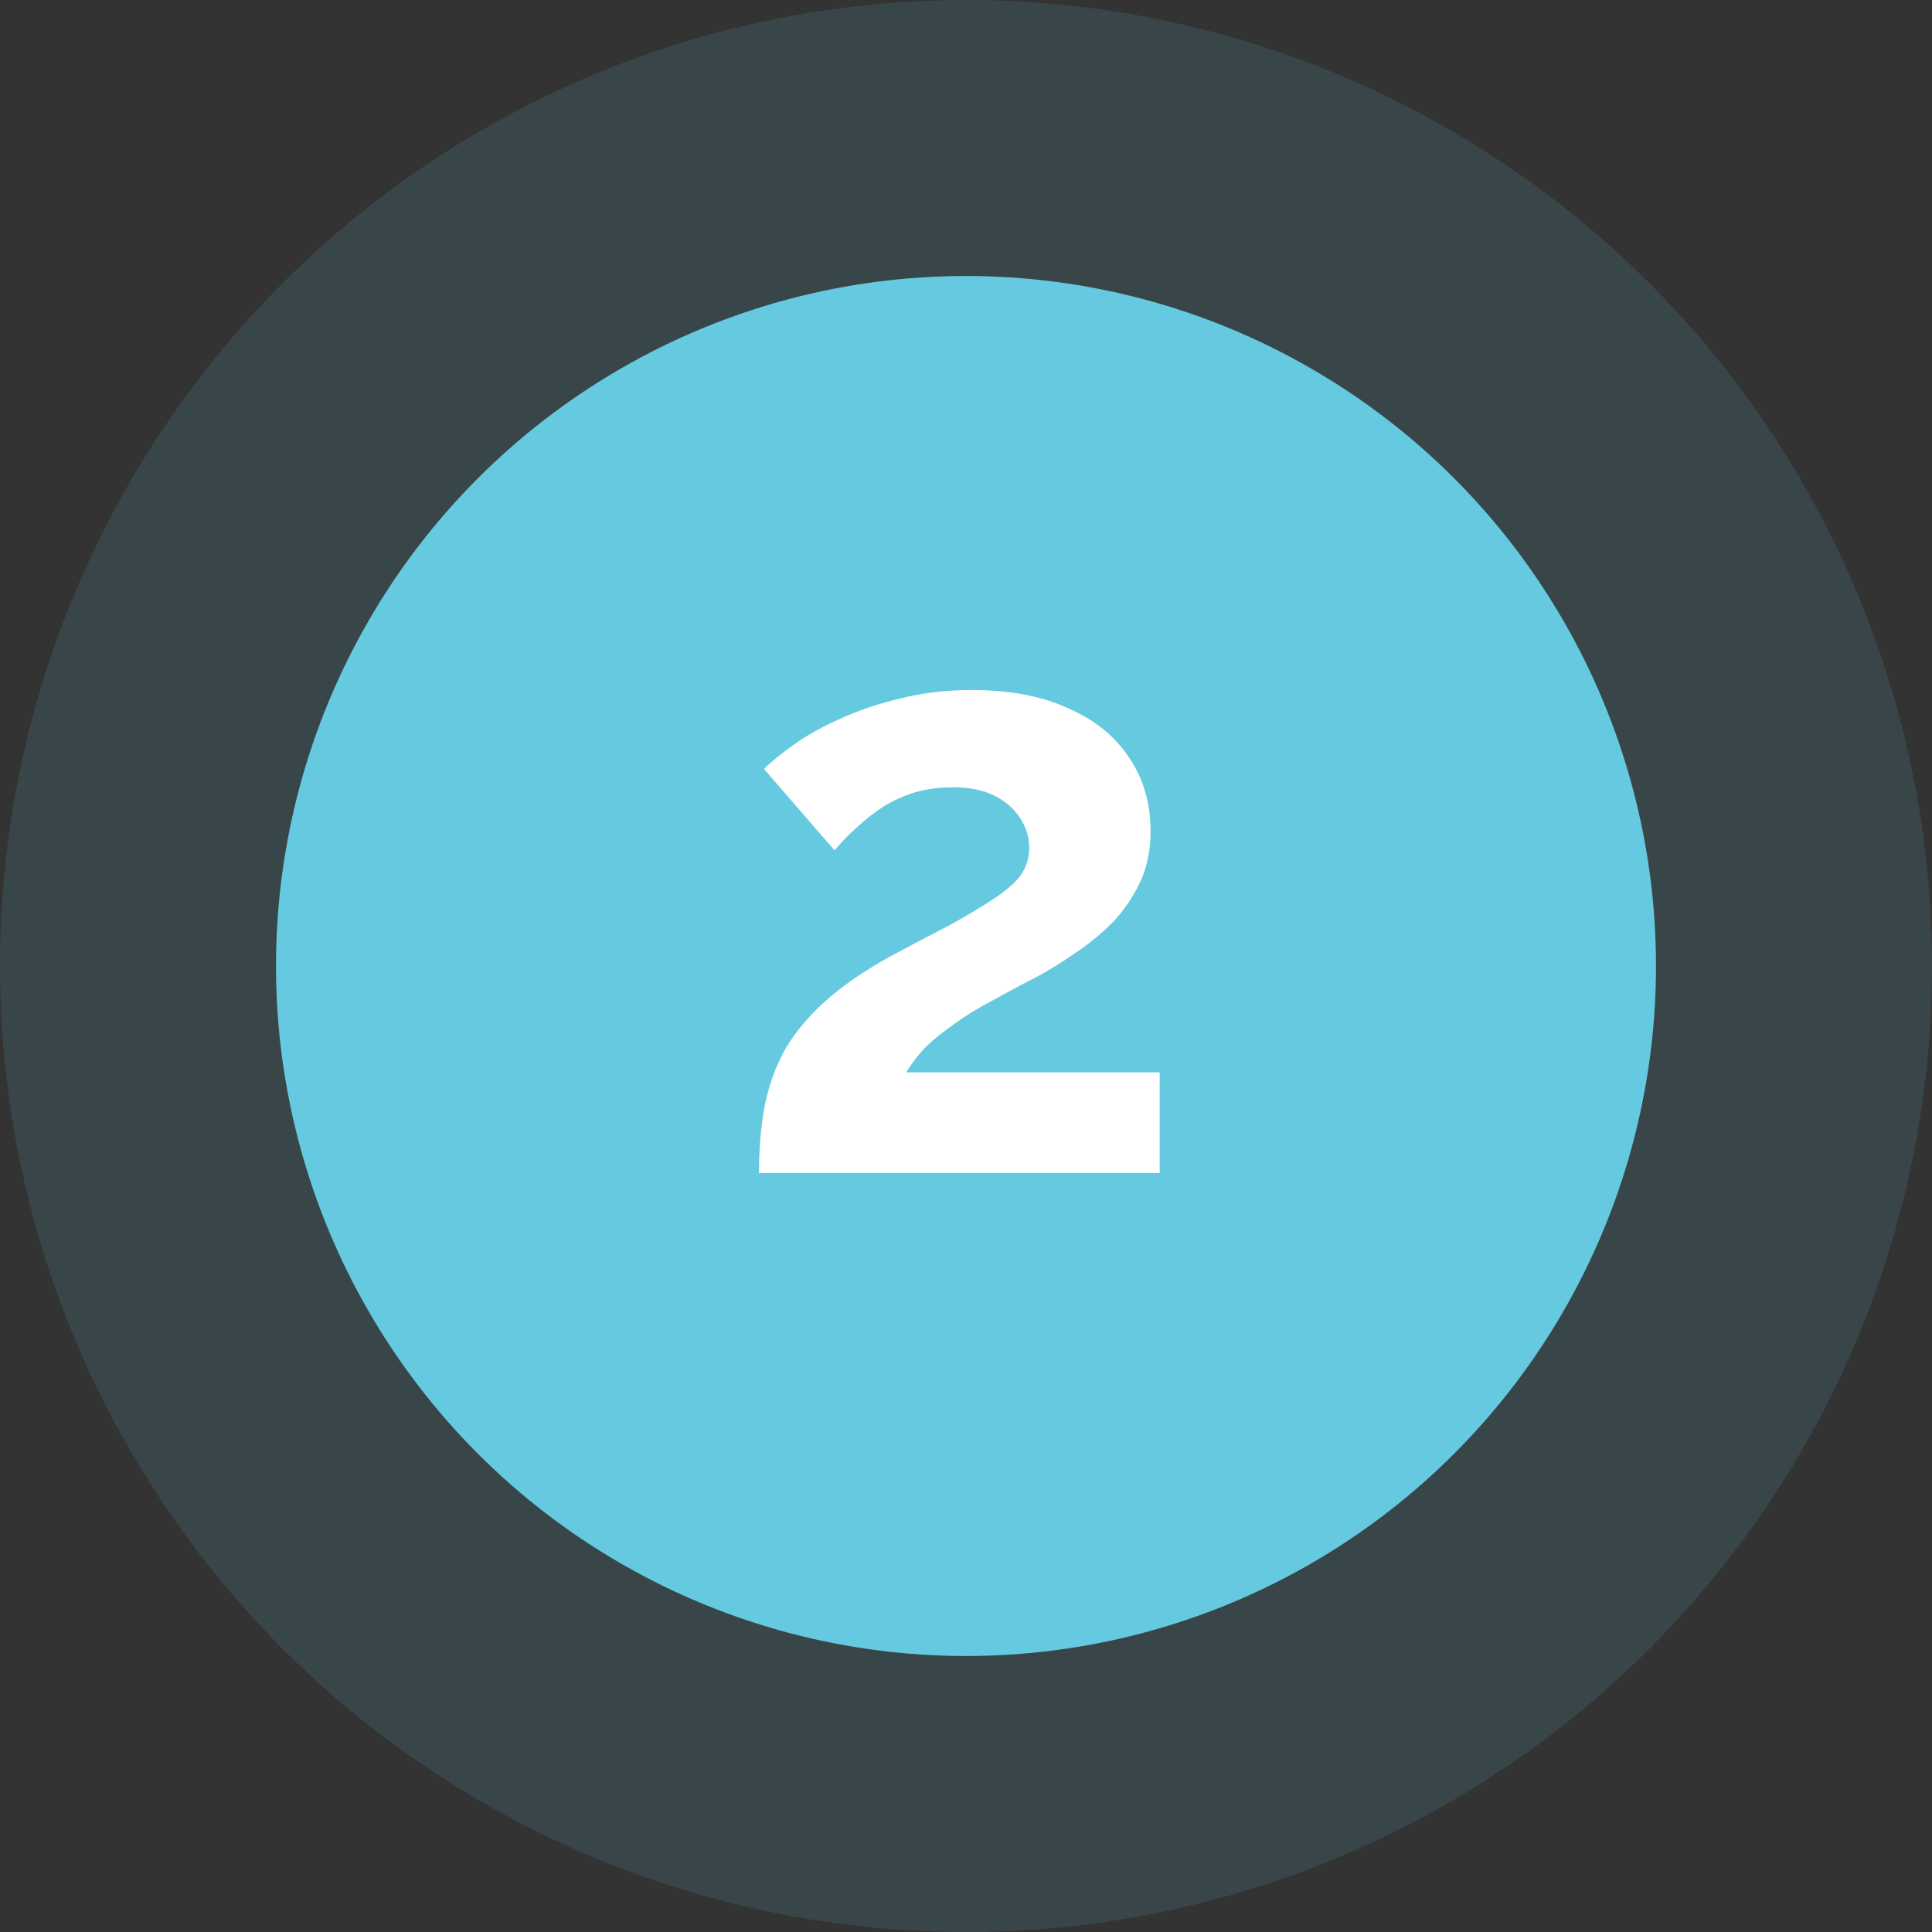
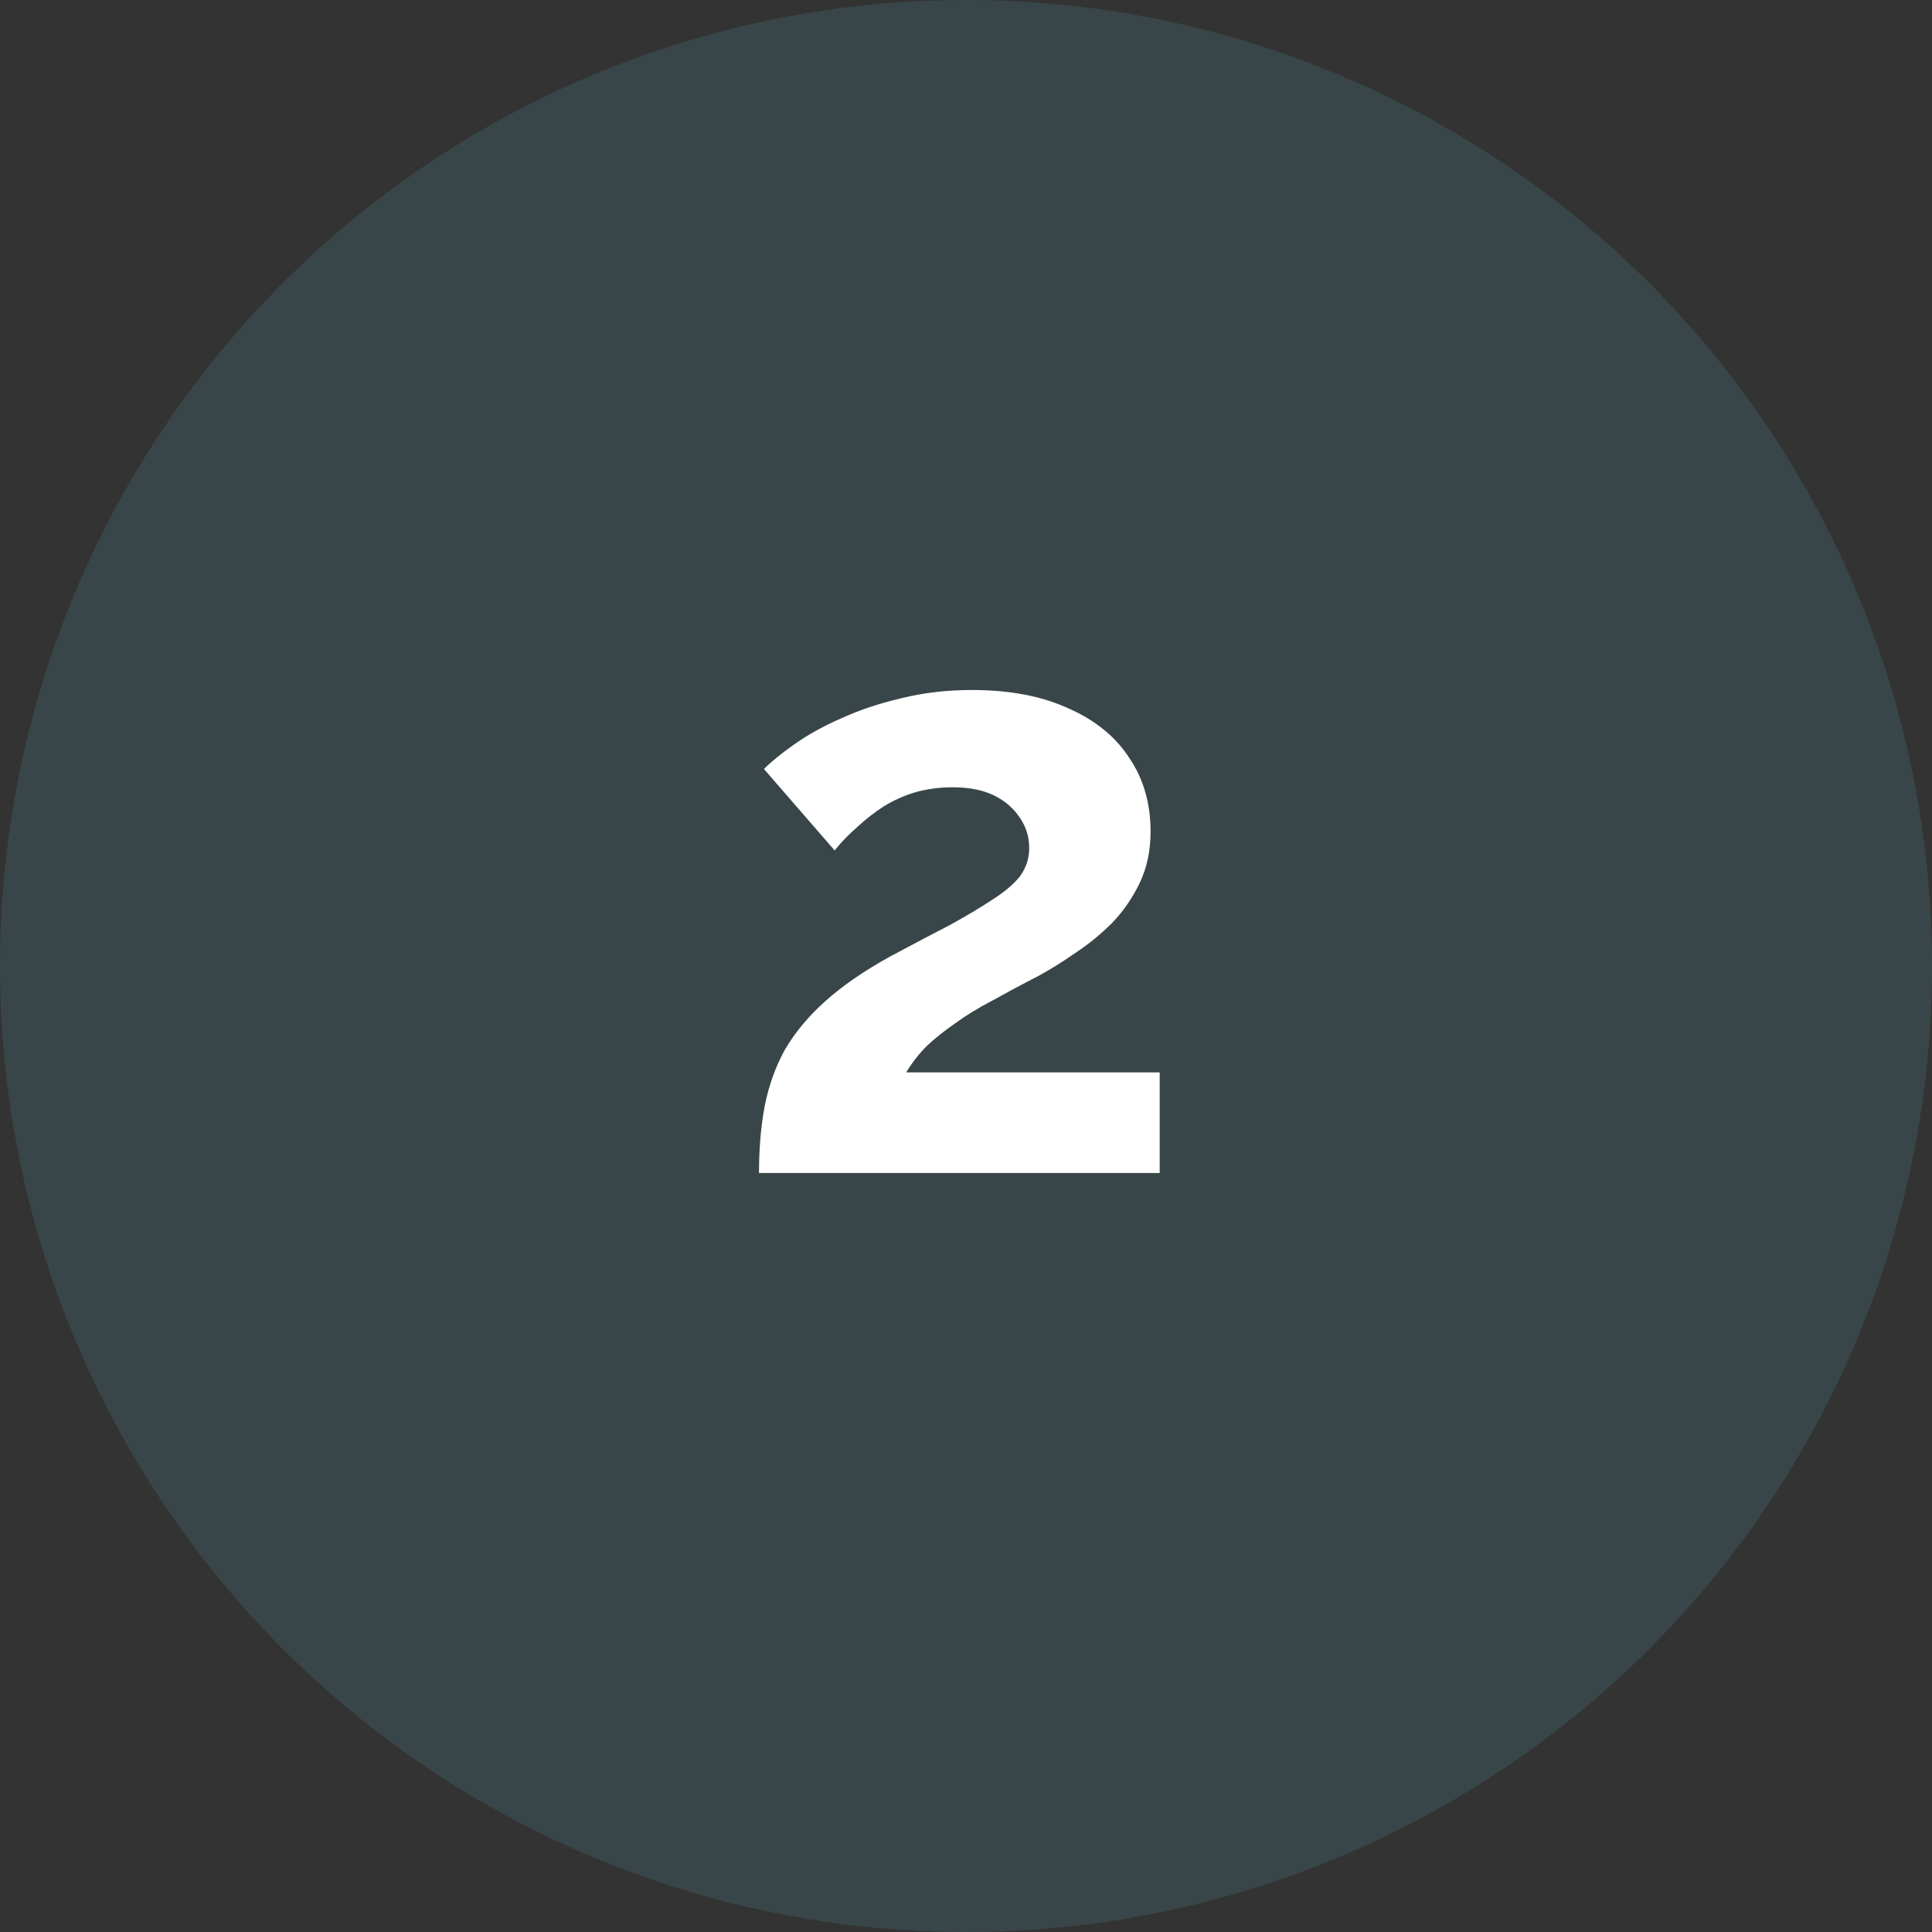
<svg xmlns="http://www.w3.org/2000/svg" width="28" height="28" viewBox="0 0 28 28" fill="none">
  <rect x="0" y="0" width="28" height="28" fill="#333333" stroke="none" />
  <circle cx="14" cy="14" r="14" fill="#65CADF" fill-opacity="0.13" />
-   <circle cx="14" cy="14" r="10" fill="#65CADF" />
  <path d="M11 17C11 16.639 11.028 16.313 11.084 16.024C11.141 15.735 11.237 15.466 11.373 15.217C11.518 14.968 11.711 14.735 11.952 14.518C12.201 14.293 12.514 14.076 12.892 13.867C13.221 13.691 13.51 13.538 13.759 13.41C14.008 13.273 14.217 13.149 14.386 13.036C14.562 12.924 14.695 12.811 14.783 12.699C14.871 12.578 14.916 12.442 14.916 12.289C14.916 12.129 14.871 11.984 14.783 11.855C14.695 11.719 14.57 11.61 14.41 11.53C14.249 11.45 14.048 11.41 13.807 11.41C13.614 11.41 13.434 11.434 13.265 11.482C13.104 11.53 12.952 11.598 12.807 11.687C12.671 11.775 12.542 11.876 12.422 11.988C12.301 12.092 12.193 12.205 12.096 12.325L11.072 11.145C11.185 11.032 11.333 10.912 11.518 10.783C11.711 10.647 11.936 10.522 12.193 10.41C12.458 10.289 12.747 10.193 13.06 10.12C13.382 10.04 13.723 10 14.084 10C14.63 10 15.096 10.088 15.482 10.265C15.867 10.434 16.161 10.671 16.361 10.976C16.57 11.281 16.675 11.639 16.675 12.048C16.675 12.329 16.622 12.578 16.518 12.795C16.414 13.012 16.281 13.205 16.12 13.373C15.96 13.534 15.783 13.679 15.59 13.807C15.406 13.936 15.225 14.048 15.048 14.145C14.799 14.273 14.574 14.394 14.373 14.506C14.173 14.61 13.996 14.719 13.843 14.831C13.691 14.936 13.554 15.044 13.434 15.157C13.321 15.269 13.221 15.398 13.133 15.542H16.807V17H11Z" fill="white" />
</svg>